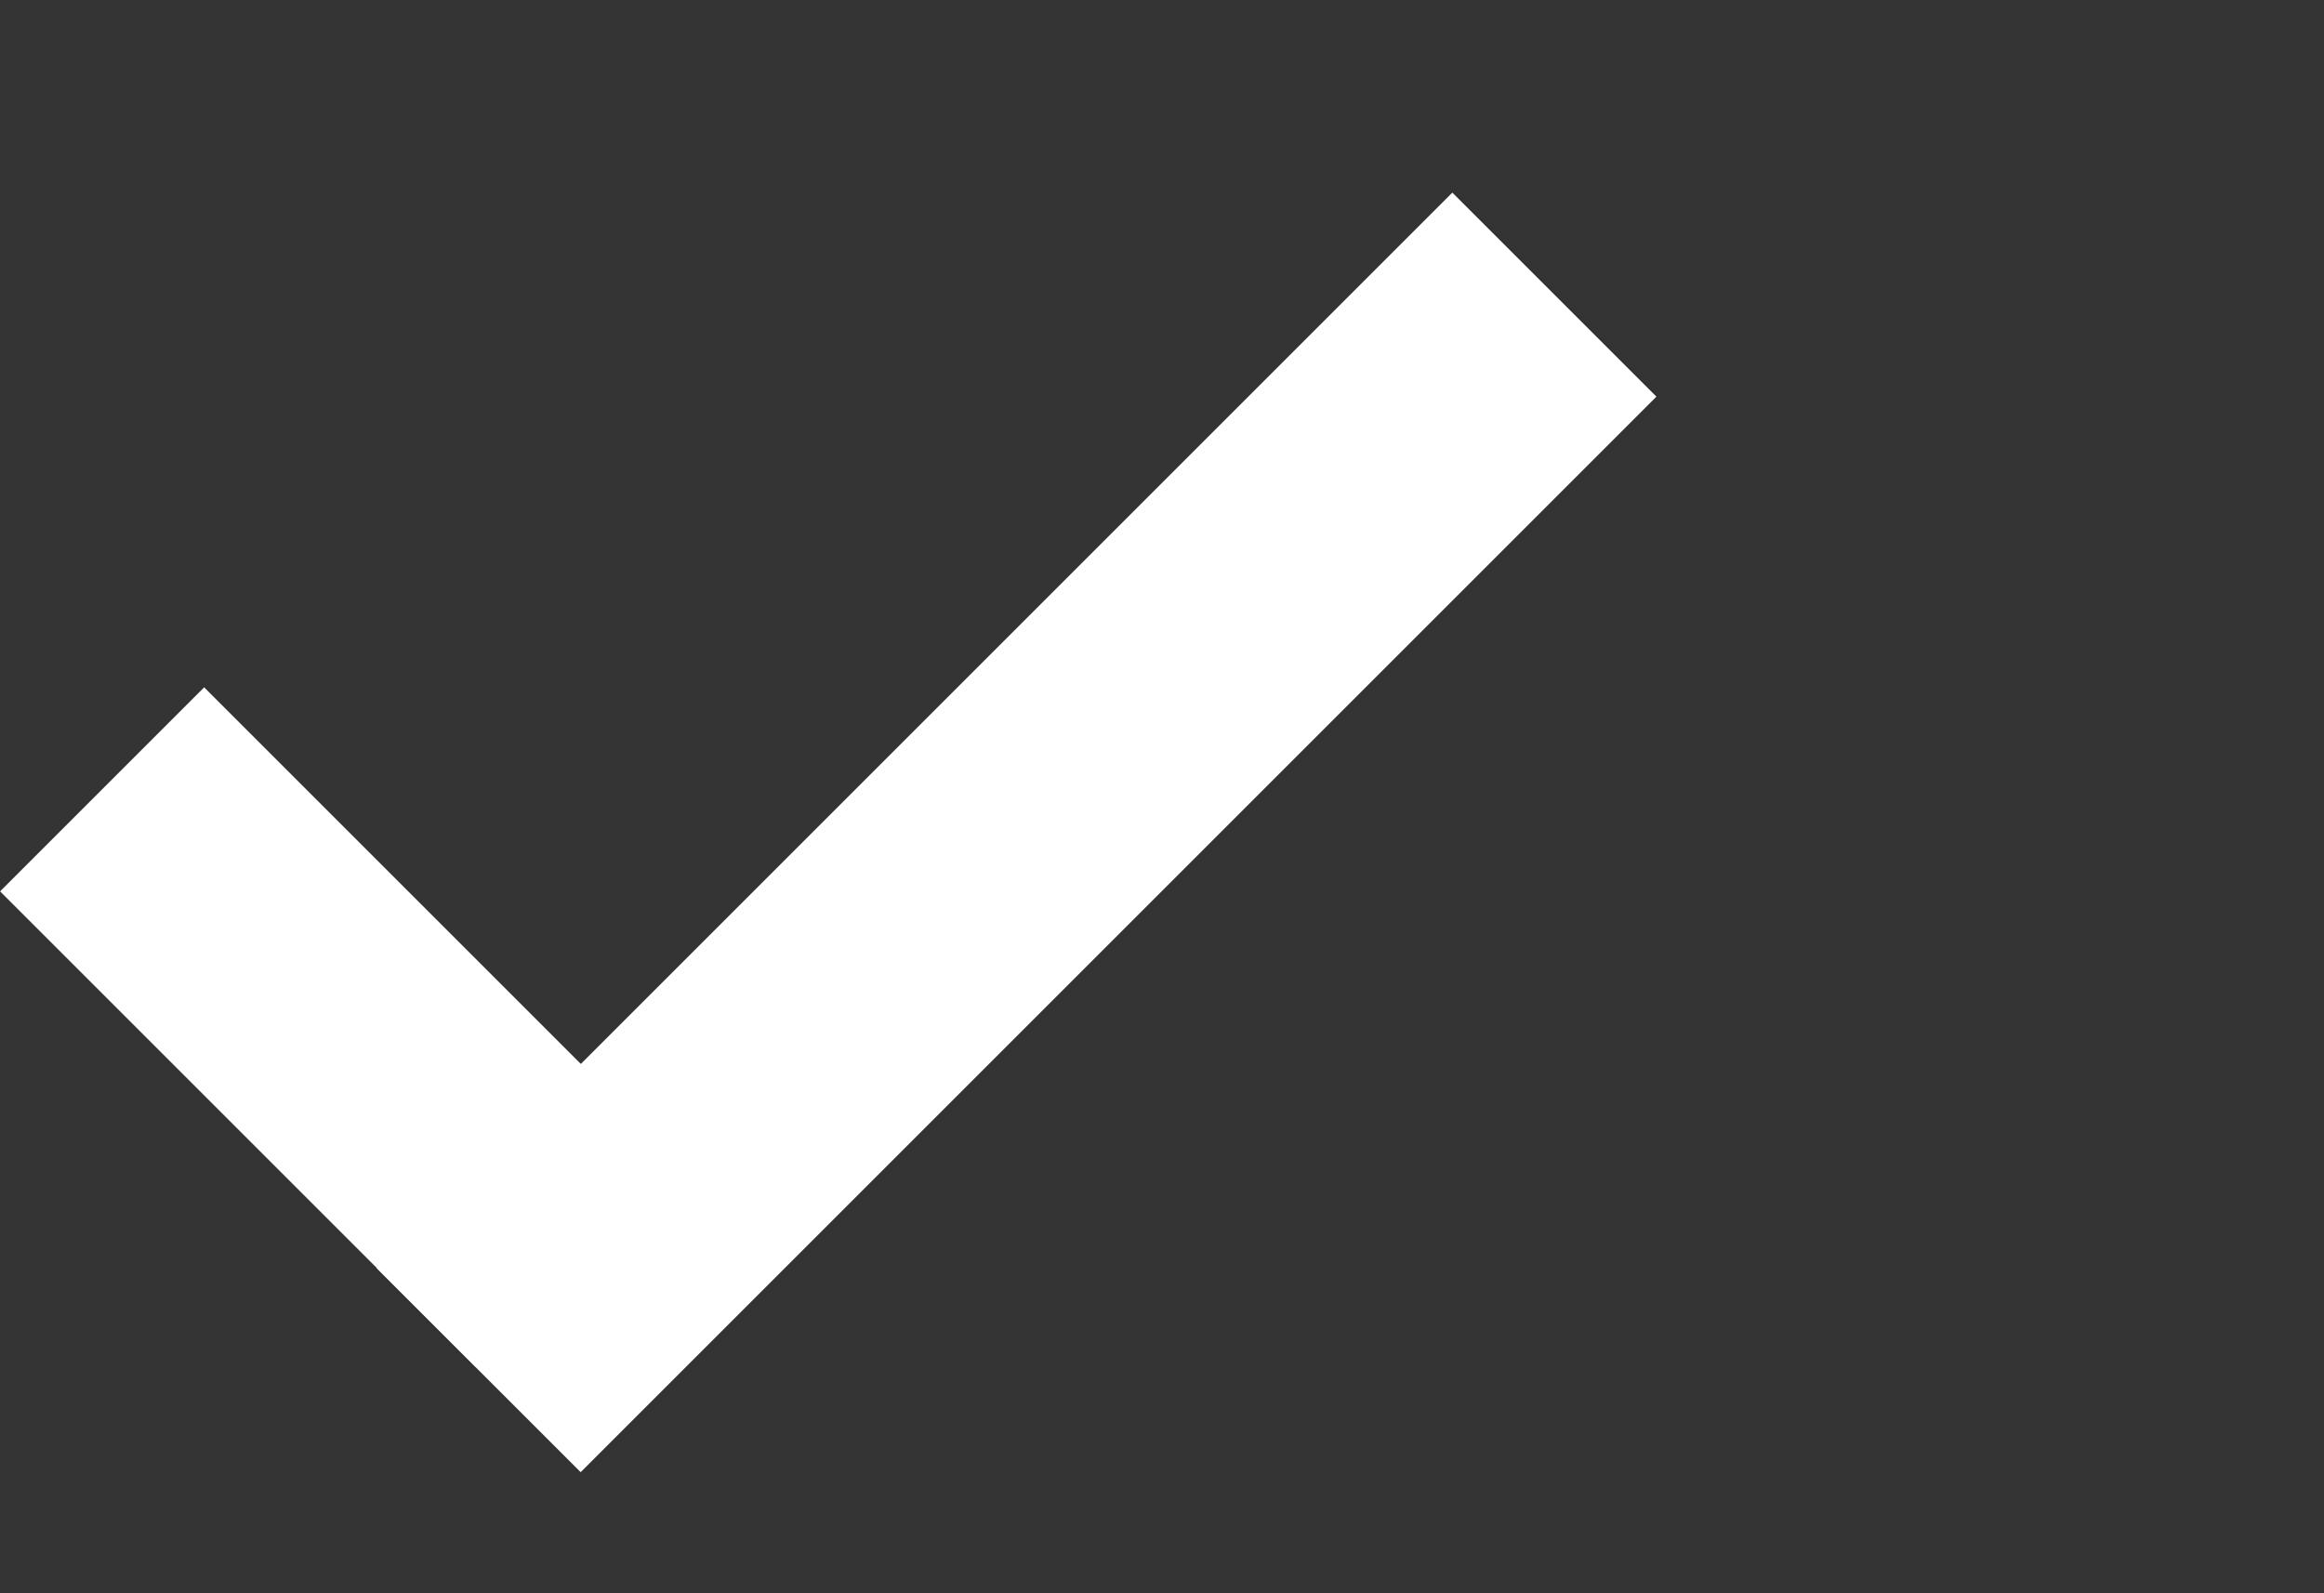
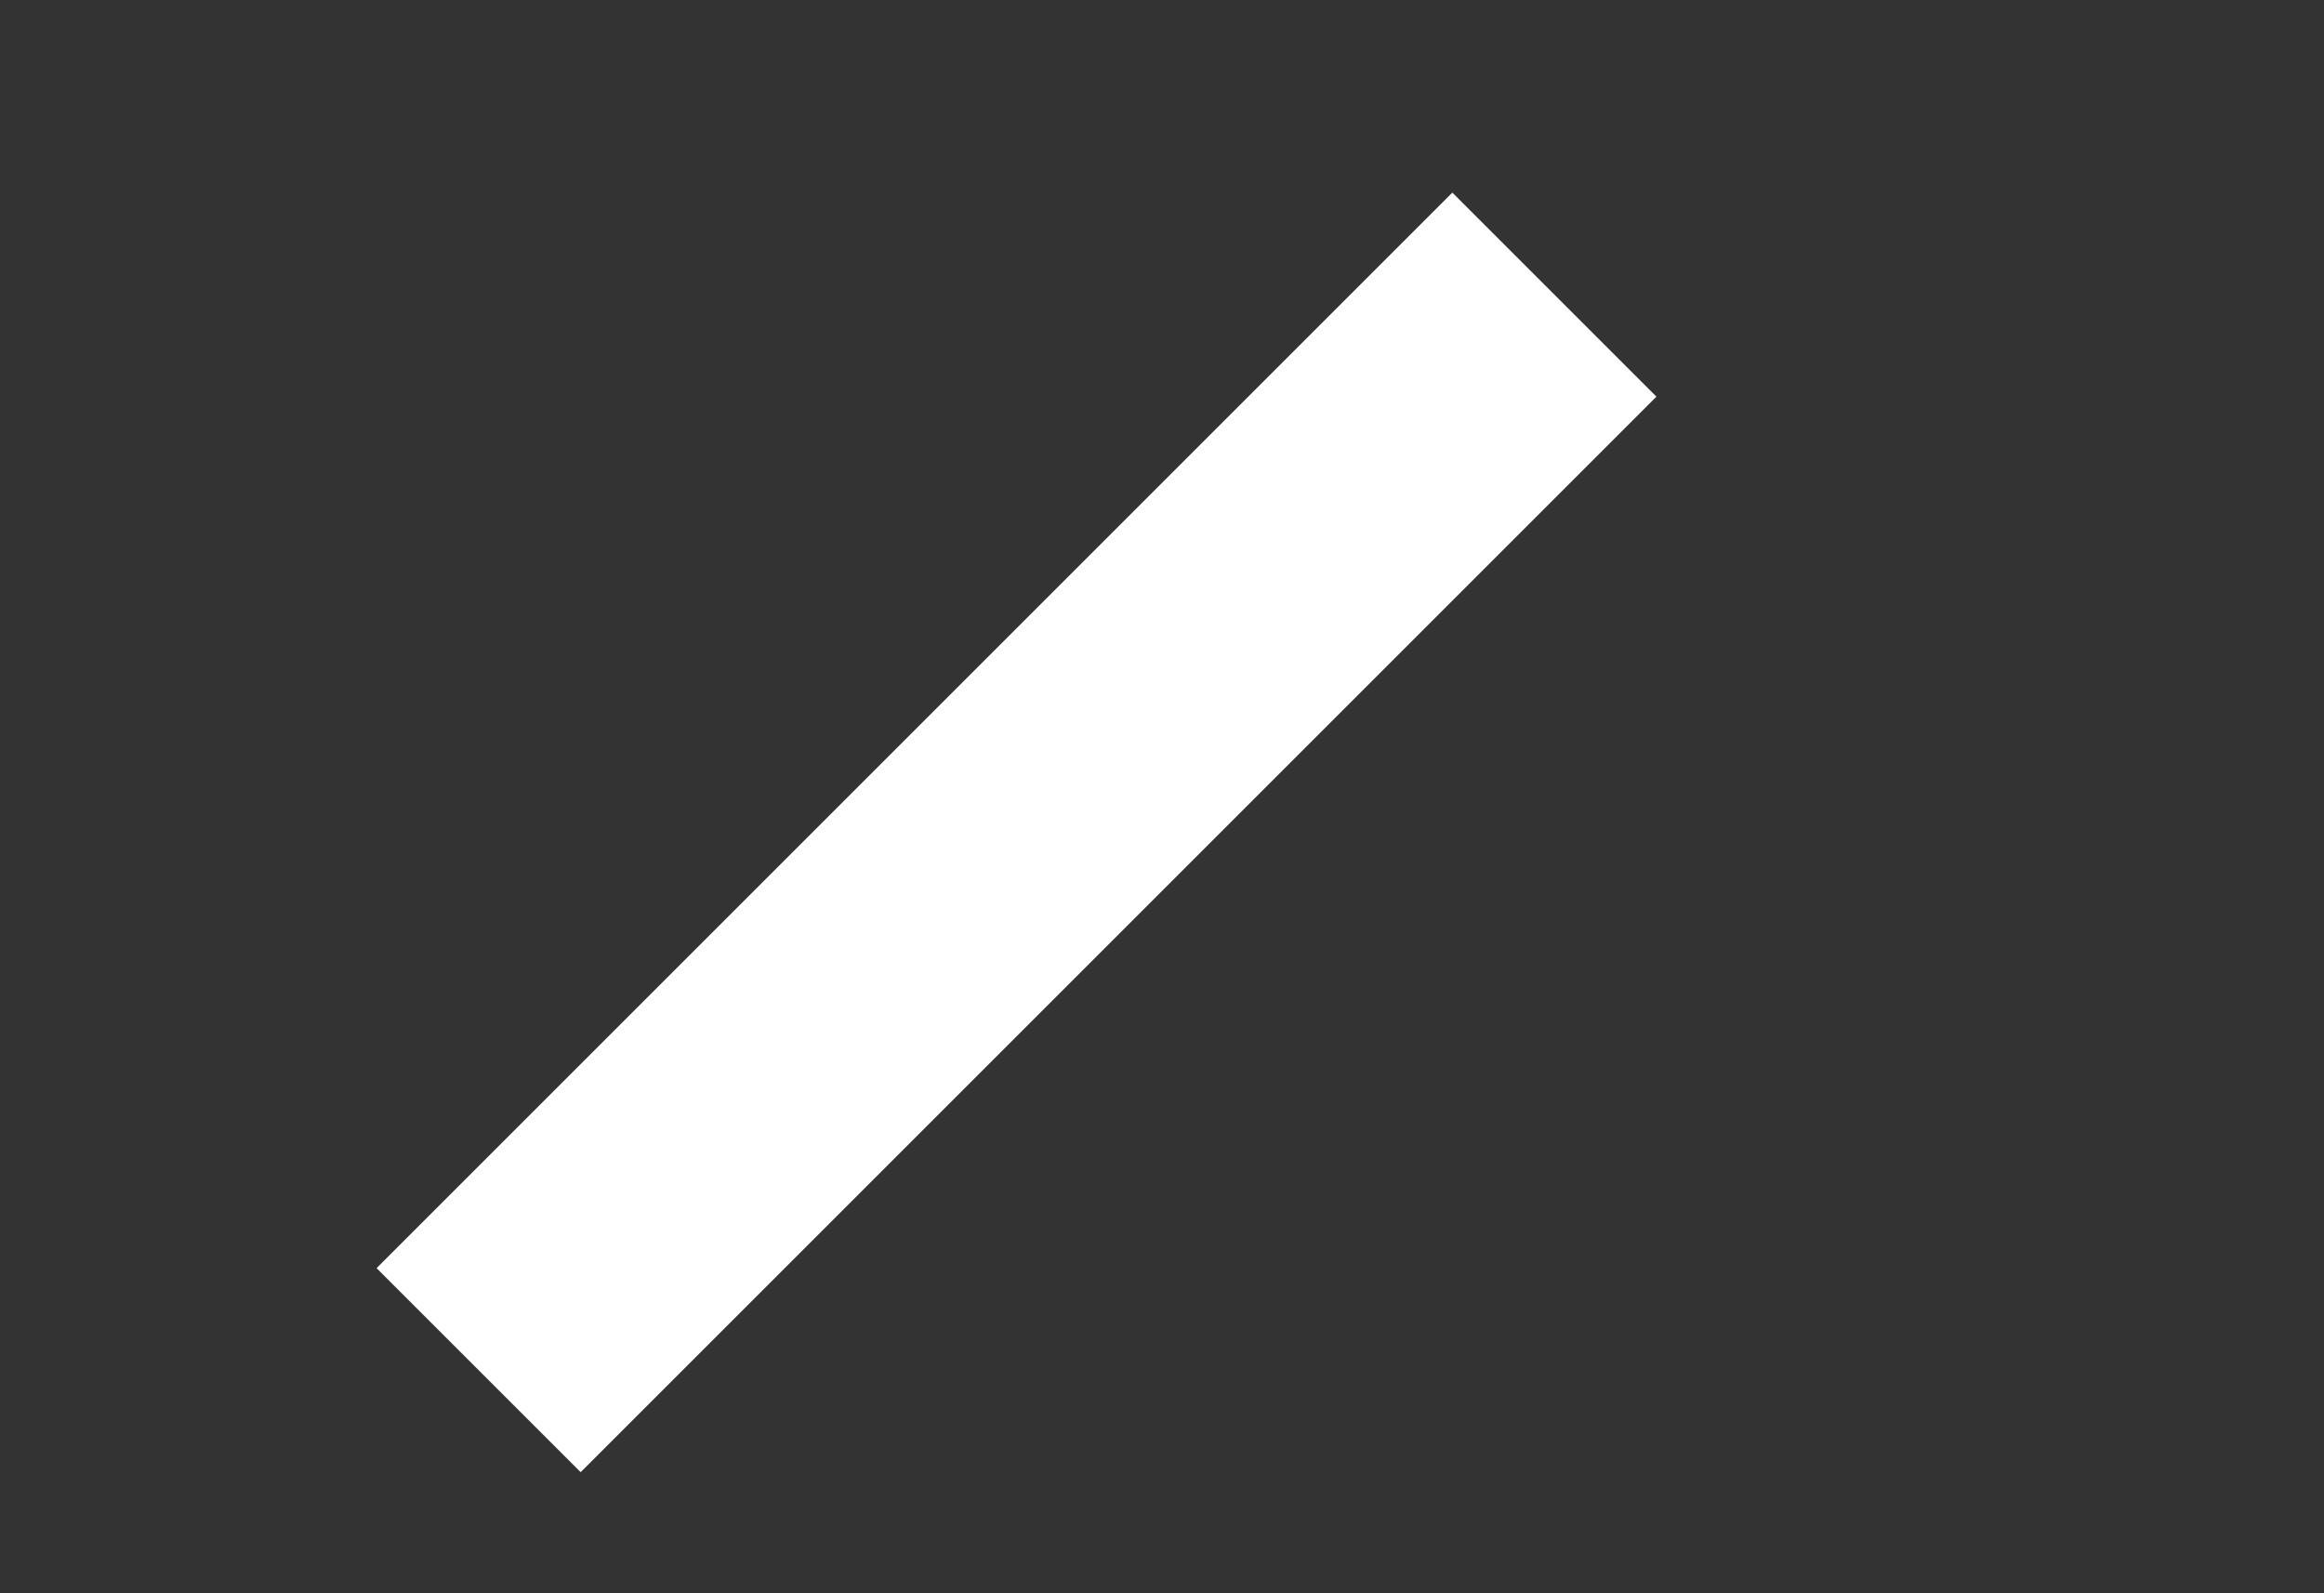
<svg xmlns="http://www.w3.org/2000/svg" version="1.1" id="Layer_1" x="0px" y="0px" width="24.154px" height="16.56px" viewBox="0 0 24.154 16.56" enable-background="new 0 0 24.154 16.56" xml:space="preserve">
  <rect x="0" y="0" width="24.154" height="16.56" fill="#333333" stroke="none" />
  <g>
-     <rect x="0.036" y="9.182" transform="matrix(0.707 0.707 -0.707 0.707 8.588 0.628)" fill-rule="evenodd" clip-rule="evenodd" fill="#FFFFFF" width="7" height="3" />
    <rect x="2.66" y="7.152" transform="matrix(0.707 -0.707 0.707 0.707 -3.023 10.007)" fill-rule="evenodd" clip-rule="evenodd" fill="#FFFFFF" width="15.814" height="3" />
  </g>
</svg>